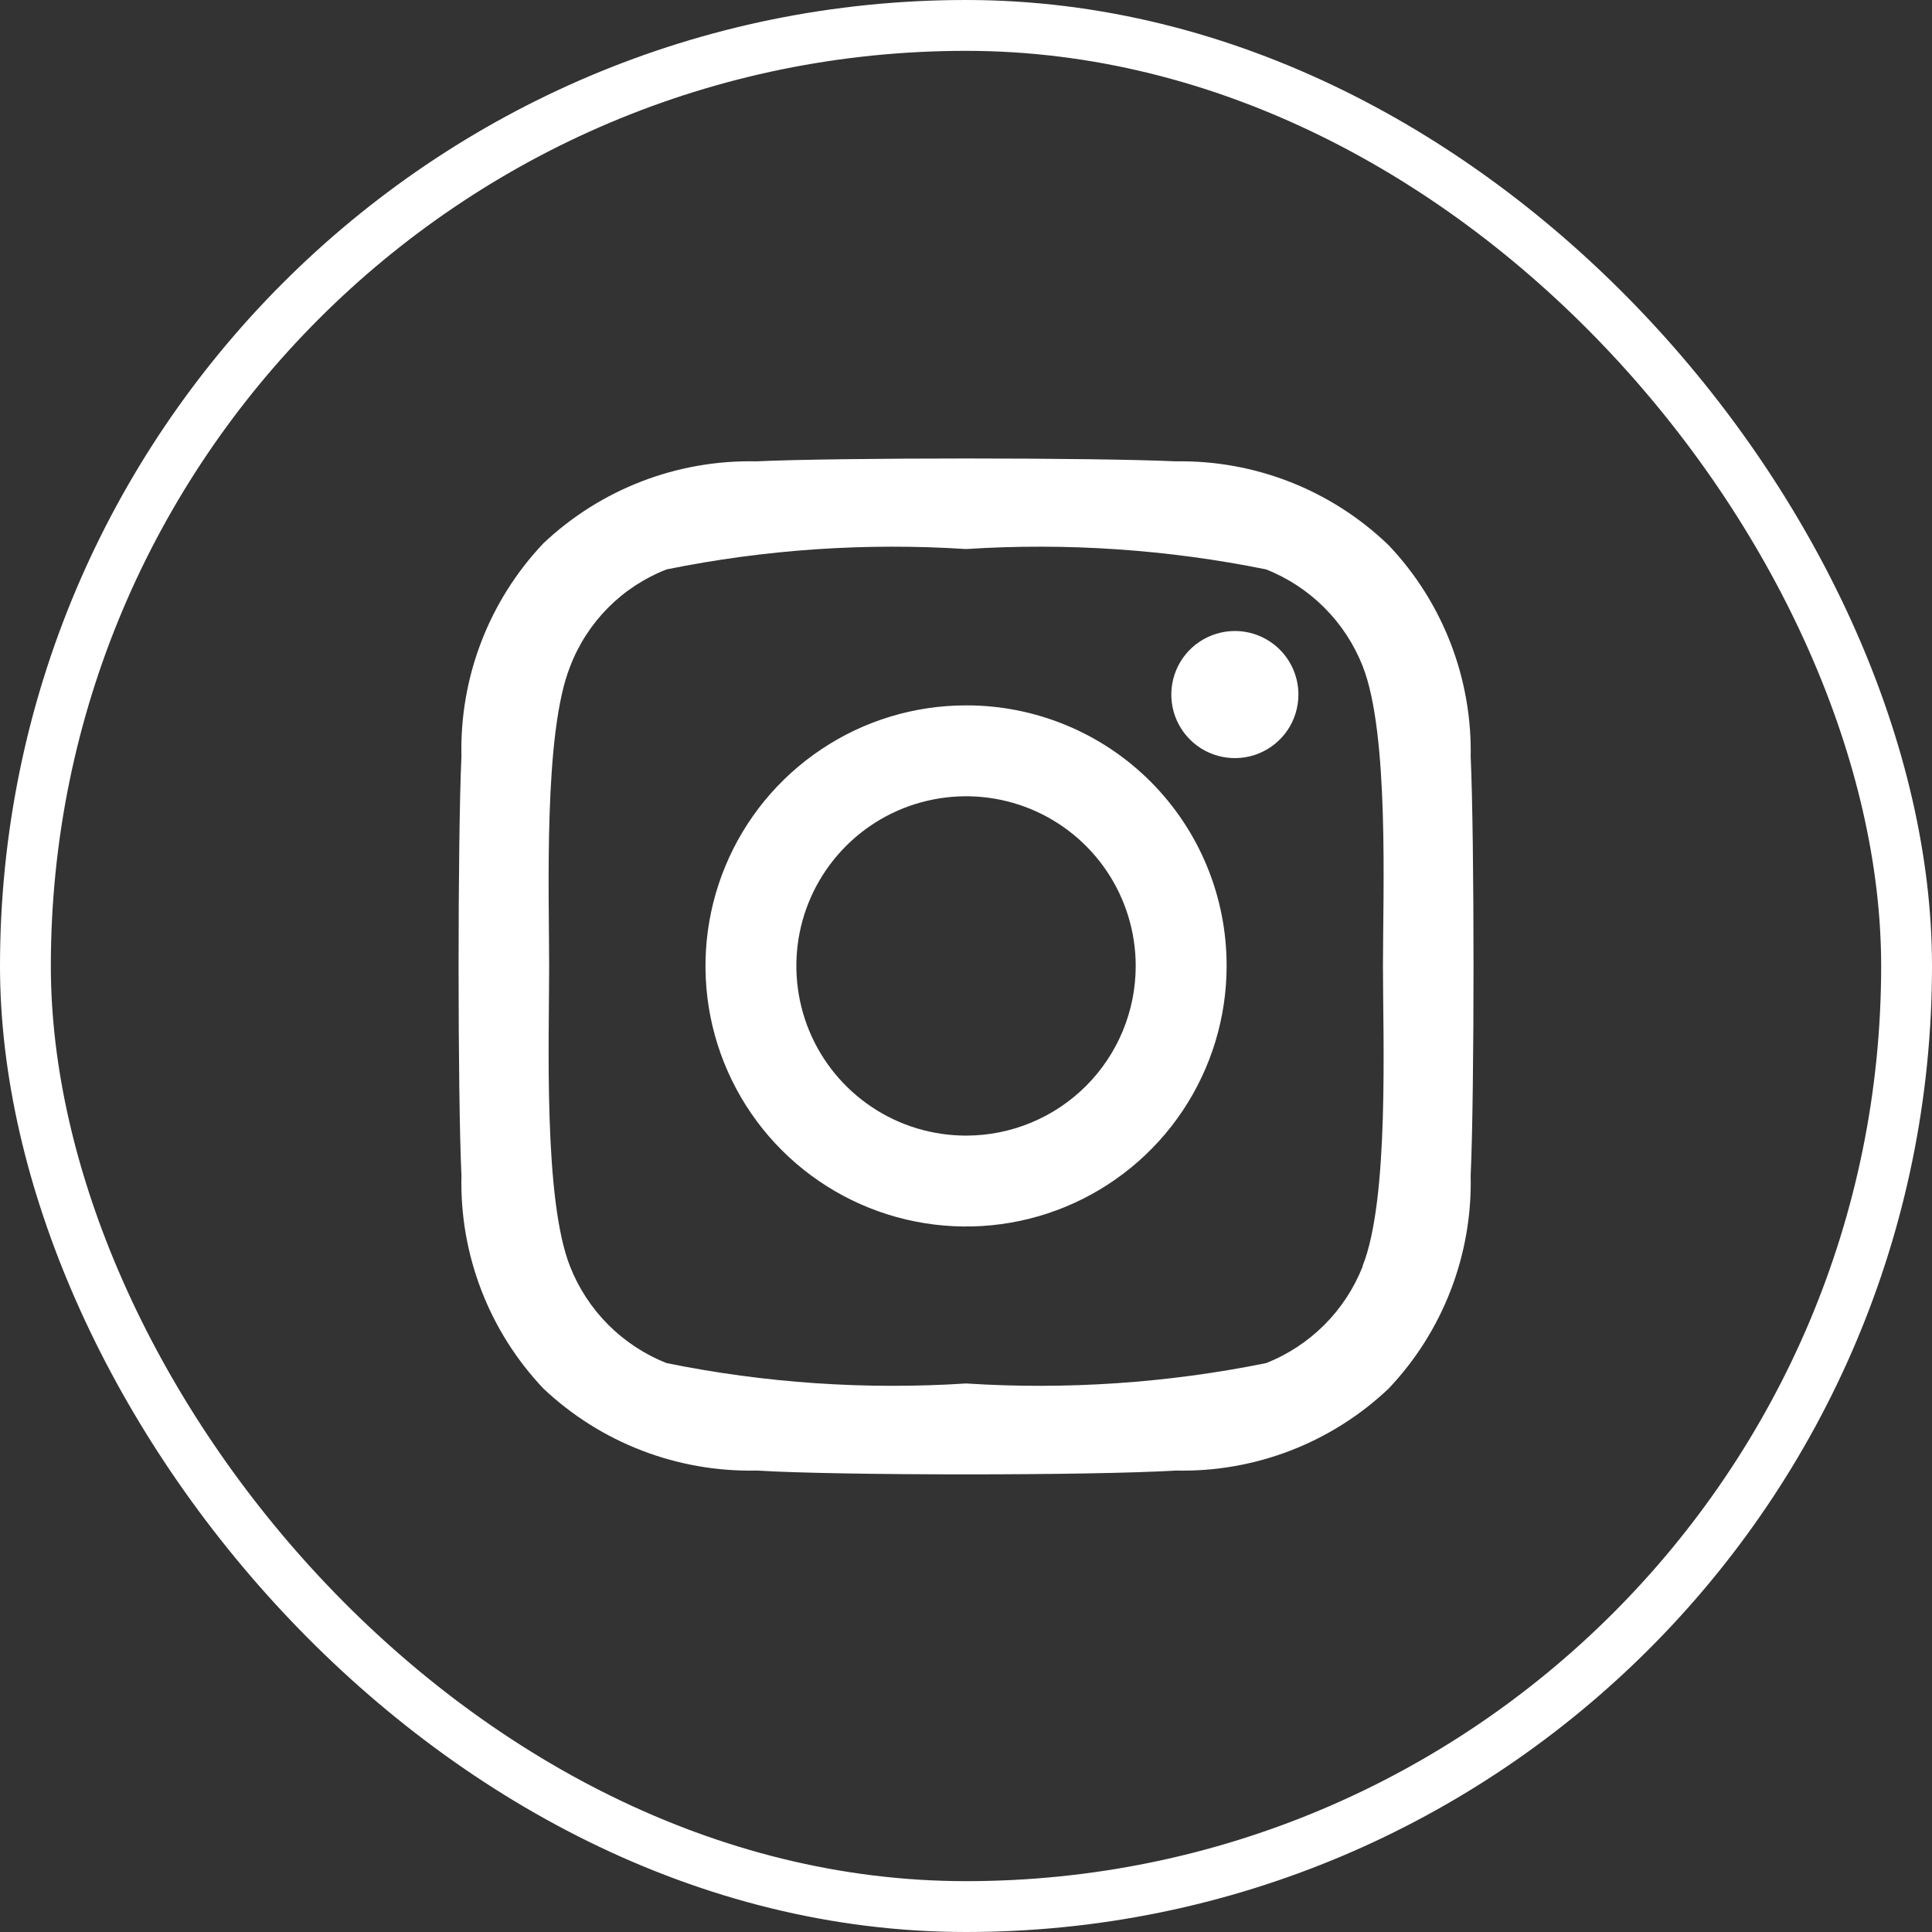
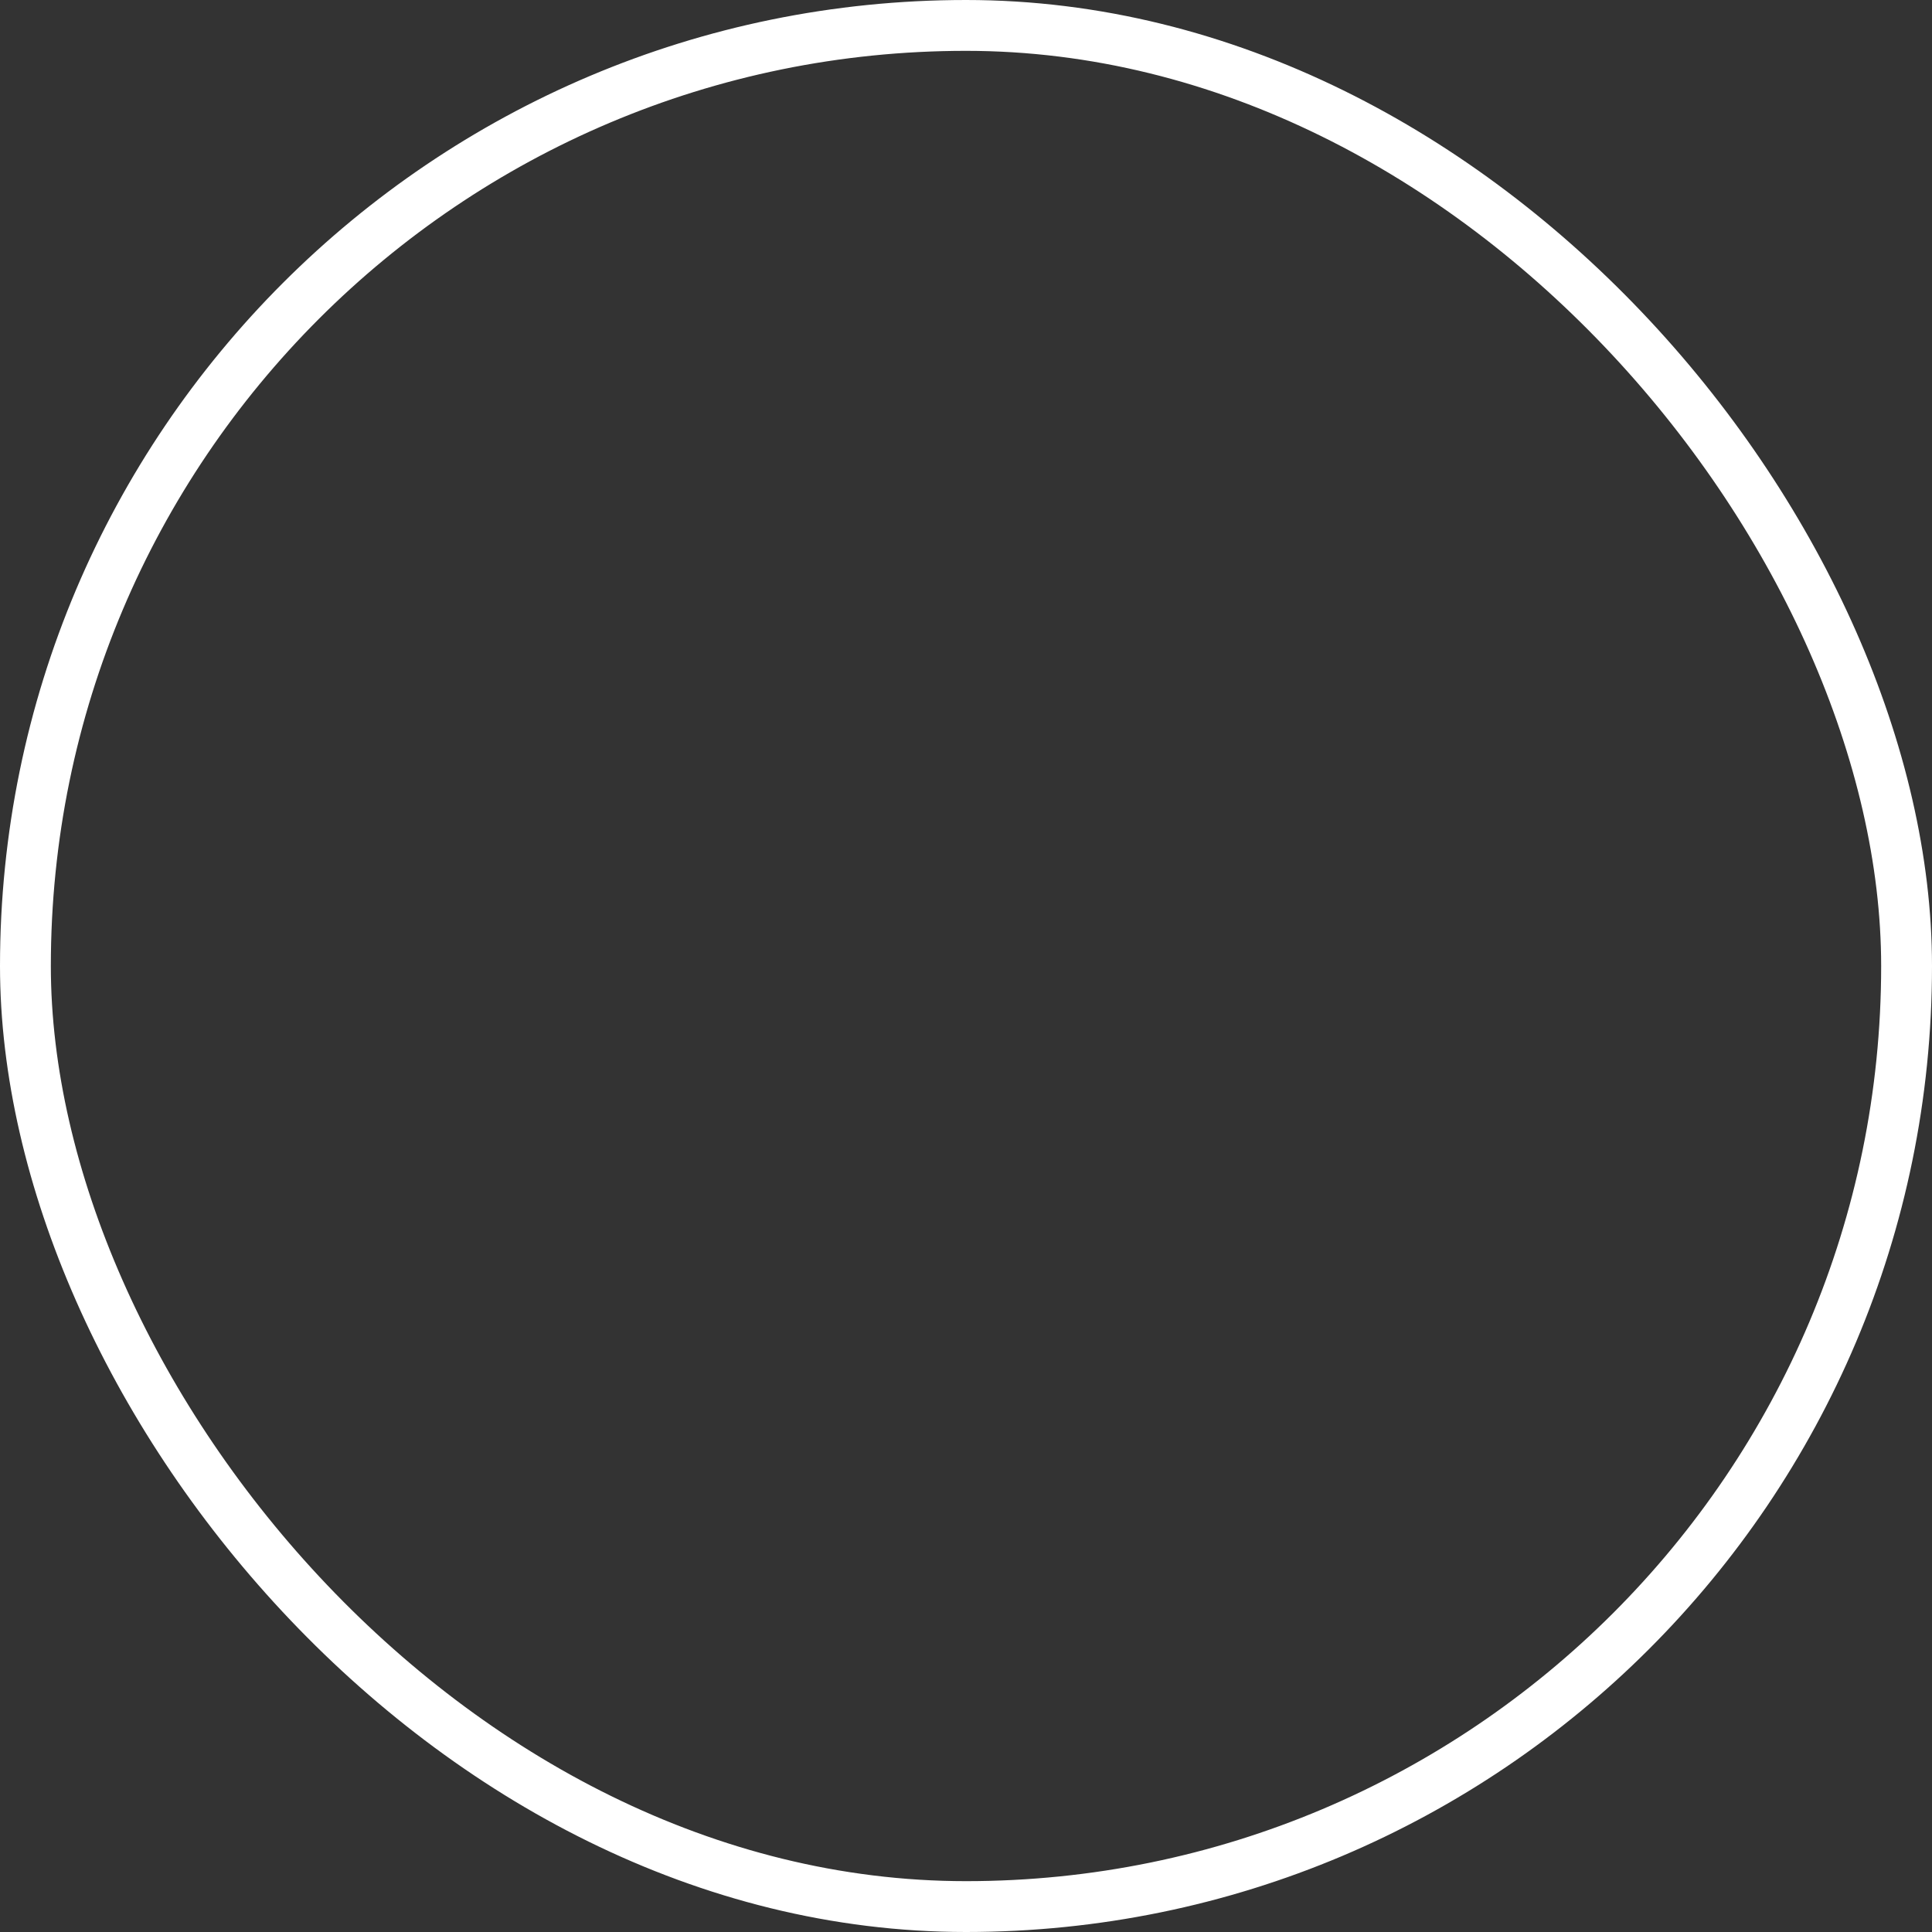
<svg xmlns="http://www.w3.org/2000/svg" width="38" height="38" viewBox="0 0 38 38" fill="none">
  <rect x="0" y="0" width="38" height="38" fill="#333333" stroke="none" />
  <rect x="0.5" y="0.5" width="37" height="37" rx="18.5" stroke="white" />
-   <path d="M19.001 13.874C17.987 13.874 16.996 14.174 16.154 14.738C15.311 15.301 14.654 16.101 14.266 17.038C13.878 17.974 13.777 19.005 13.974 19.999C14.172 20.993 14.66 21.906 15.377 22.623C16.094 23.34 17.007 23.828 18.001 24.025C18.995 24.223 20.026 24.122 20.962 23.734C21.898 23.346 22.699 22.689 23.262 21.846C23.825 21.003 24.126 20.012 24.126 18.999C24.127 18.325 23.996 17.658 23.739 17.036C23.482 16.413 23.105 15.848 22.628 15.371C22.152 14.895 21.587 14.518 20.964 14.261C20.341 14.004 19.674 13.872 19.001 13.874ZM19.001 22.336C18.341 22.336 17.695 22.141 17.147 21.774C16.598 21.407 16.17 20.886 15.917 20.276C15.665 19.666 15.599 18.995 15.727 18.348C15.856 17.7 16.174 17.106 16.641 16.639C17.108 16.172 17.702 15.854 18.35 15.726C18.997 15.597 19.668 15.663 20.278 15.915C20.888 16.168 21.409 16.596 21.776 17.145C22.142 17.694 22.338 18.339 22.338 18.999C22.338 19.884 21.987 20.733 21.361 21.359C20.735 21.985 19.886 22.336 19.001 22.336ZM25.538 13.661C25.538 13.909 25.465 14.15 25.328 14.356C25.19 14.561 24.995 14.722 24.767 14.816C24.538 14.911 24.287 14.935 24.044 14.887C23.802 14.839 23.579 14.72 23.404 14.545C23.23 14.37 23.11 14.148 23.062 13.905C23.014 13.663 23.039 13.411 23.133 13.183C23.228 12.955 23.388 12.759 23.594 12.622C23.799 12.485 24.041 12.411 24.288 12.411C24.62 12.411 24.938 12.543 25.172 12.777C25.407 13.012 25.538 13.33 25.538 13.661ZM28.926 14.911C28.962 13.357 28.383 11.852 27.313 10.724C26.191 9.641 24.685 9.048 23.126 9.074C21.501 8.999 16.501 8.999 14.876 9.074C13.322 9.04 11.818 9.619 10.688 10.686C9.619 11.815 9.039 13.32 9.076 14.874C9.001 16.499 9.001 21.499 9.076 23.124C9.039 24.678 9.619 26.183 10.688 27.311C11.818 28.378 13.322 28.957 14.876 28.924C16.526 29.024 21.476 29.024 23.126 28.924C24.68 28.96 26.185 28.381 27.313 27.311C28.383 26.183 28.962 24.678 28.926 23.124C29.001 21.499 29.001 16.499 28.926 14.874V14.911ZM26.801 24.911C26.631 25.341 26.375 25.732 26.048 26.059C25.721 26.385 25.331 26.642 24.901 26.811C22.96 27.204 20.977 27.338 19.001 27.211C17.029 27.338 15.05 27.204 13.113 26.811C12.683 26.642 12.293 26.385 11.966 26.059C11.639 25.732 11.383 25.341 11.213 24.911C10.688 23.586 10.801 20.461 10.801 19.011C10.801 17.561 10.688 14.424 11.213 13.111C11.378 12.677 11.633 12.283 11.96 11.953C12.287 11.624 12.68 11.367 13.113 11.199C15.05 10.806 17.029 10.672 19.001 10.799C20.977 10.672 22.96 10.806 24.901 11.199C25.331 11.368 25.721 11.625 26.048 11.952C26.375 12.278 26.631 12.669 26.801 13.099C27.326 14.424 27.201 17.549 27.201 18.999C27.201 20.449 27.326 23.586 26.801 24.899V24.911Z" fill="white" />
</svg>